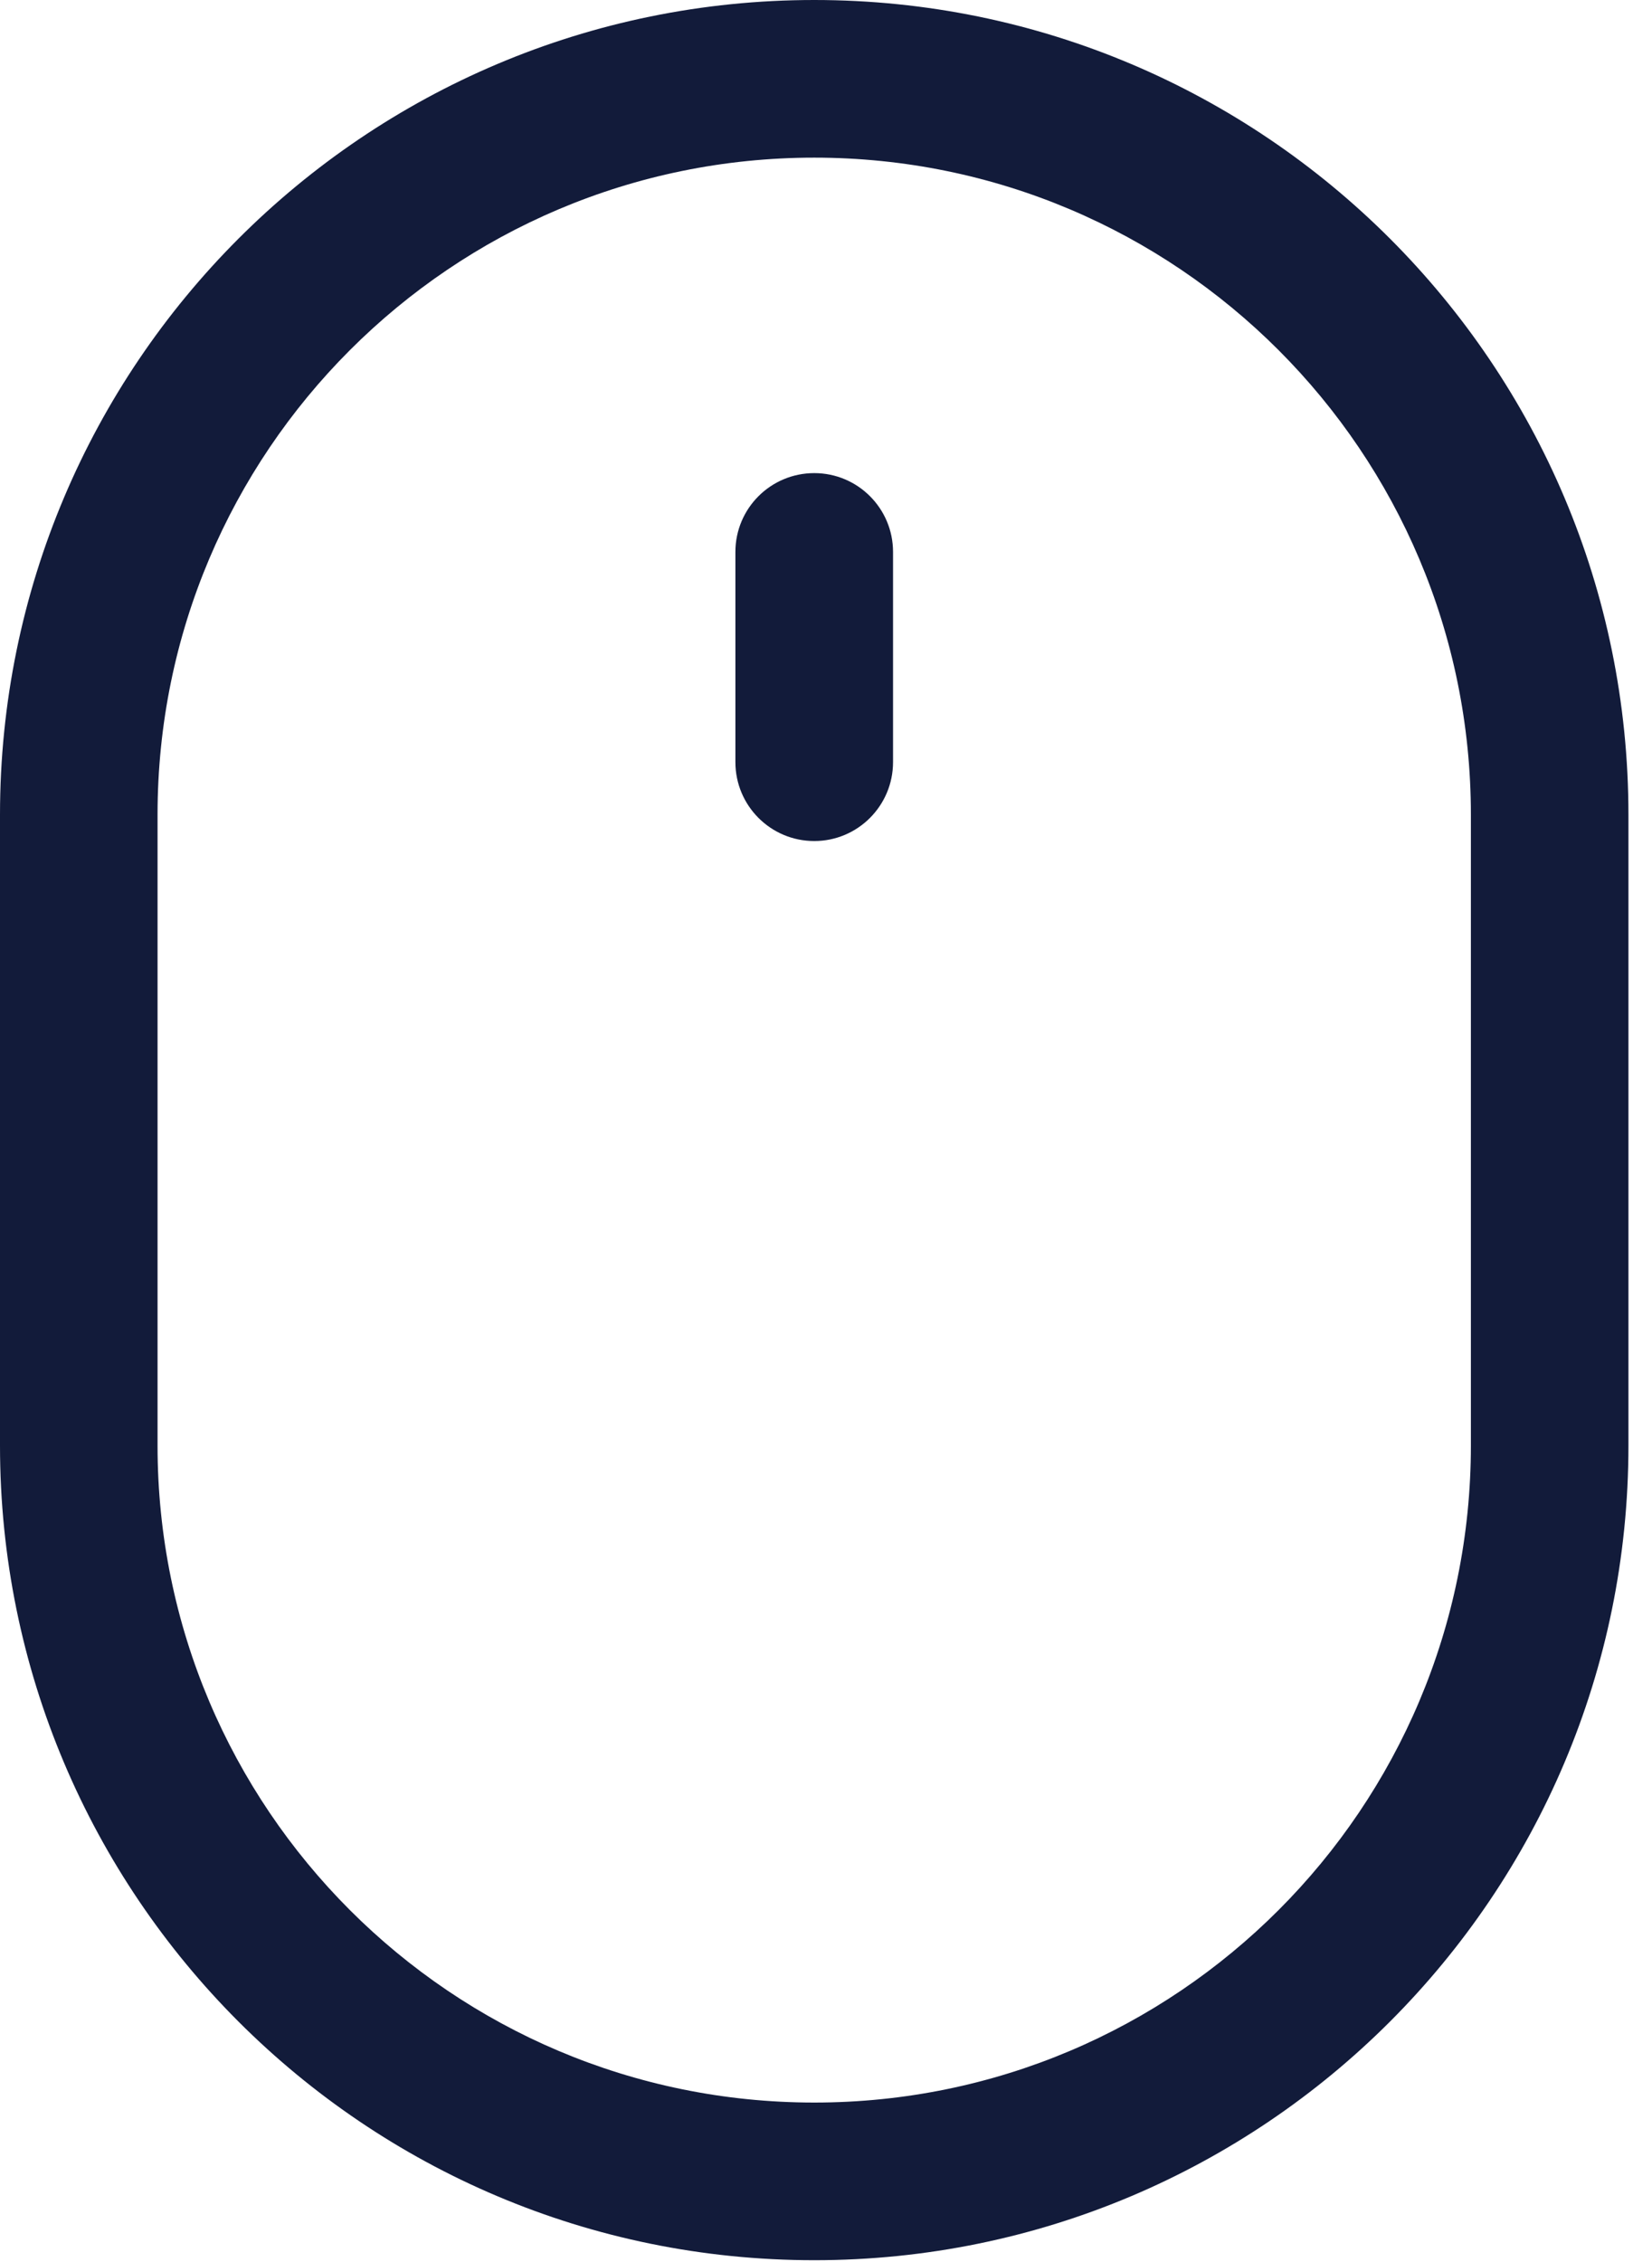
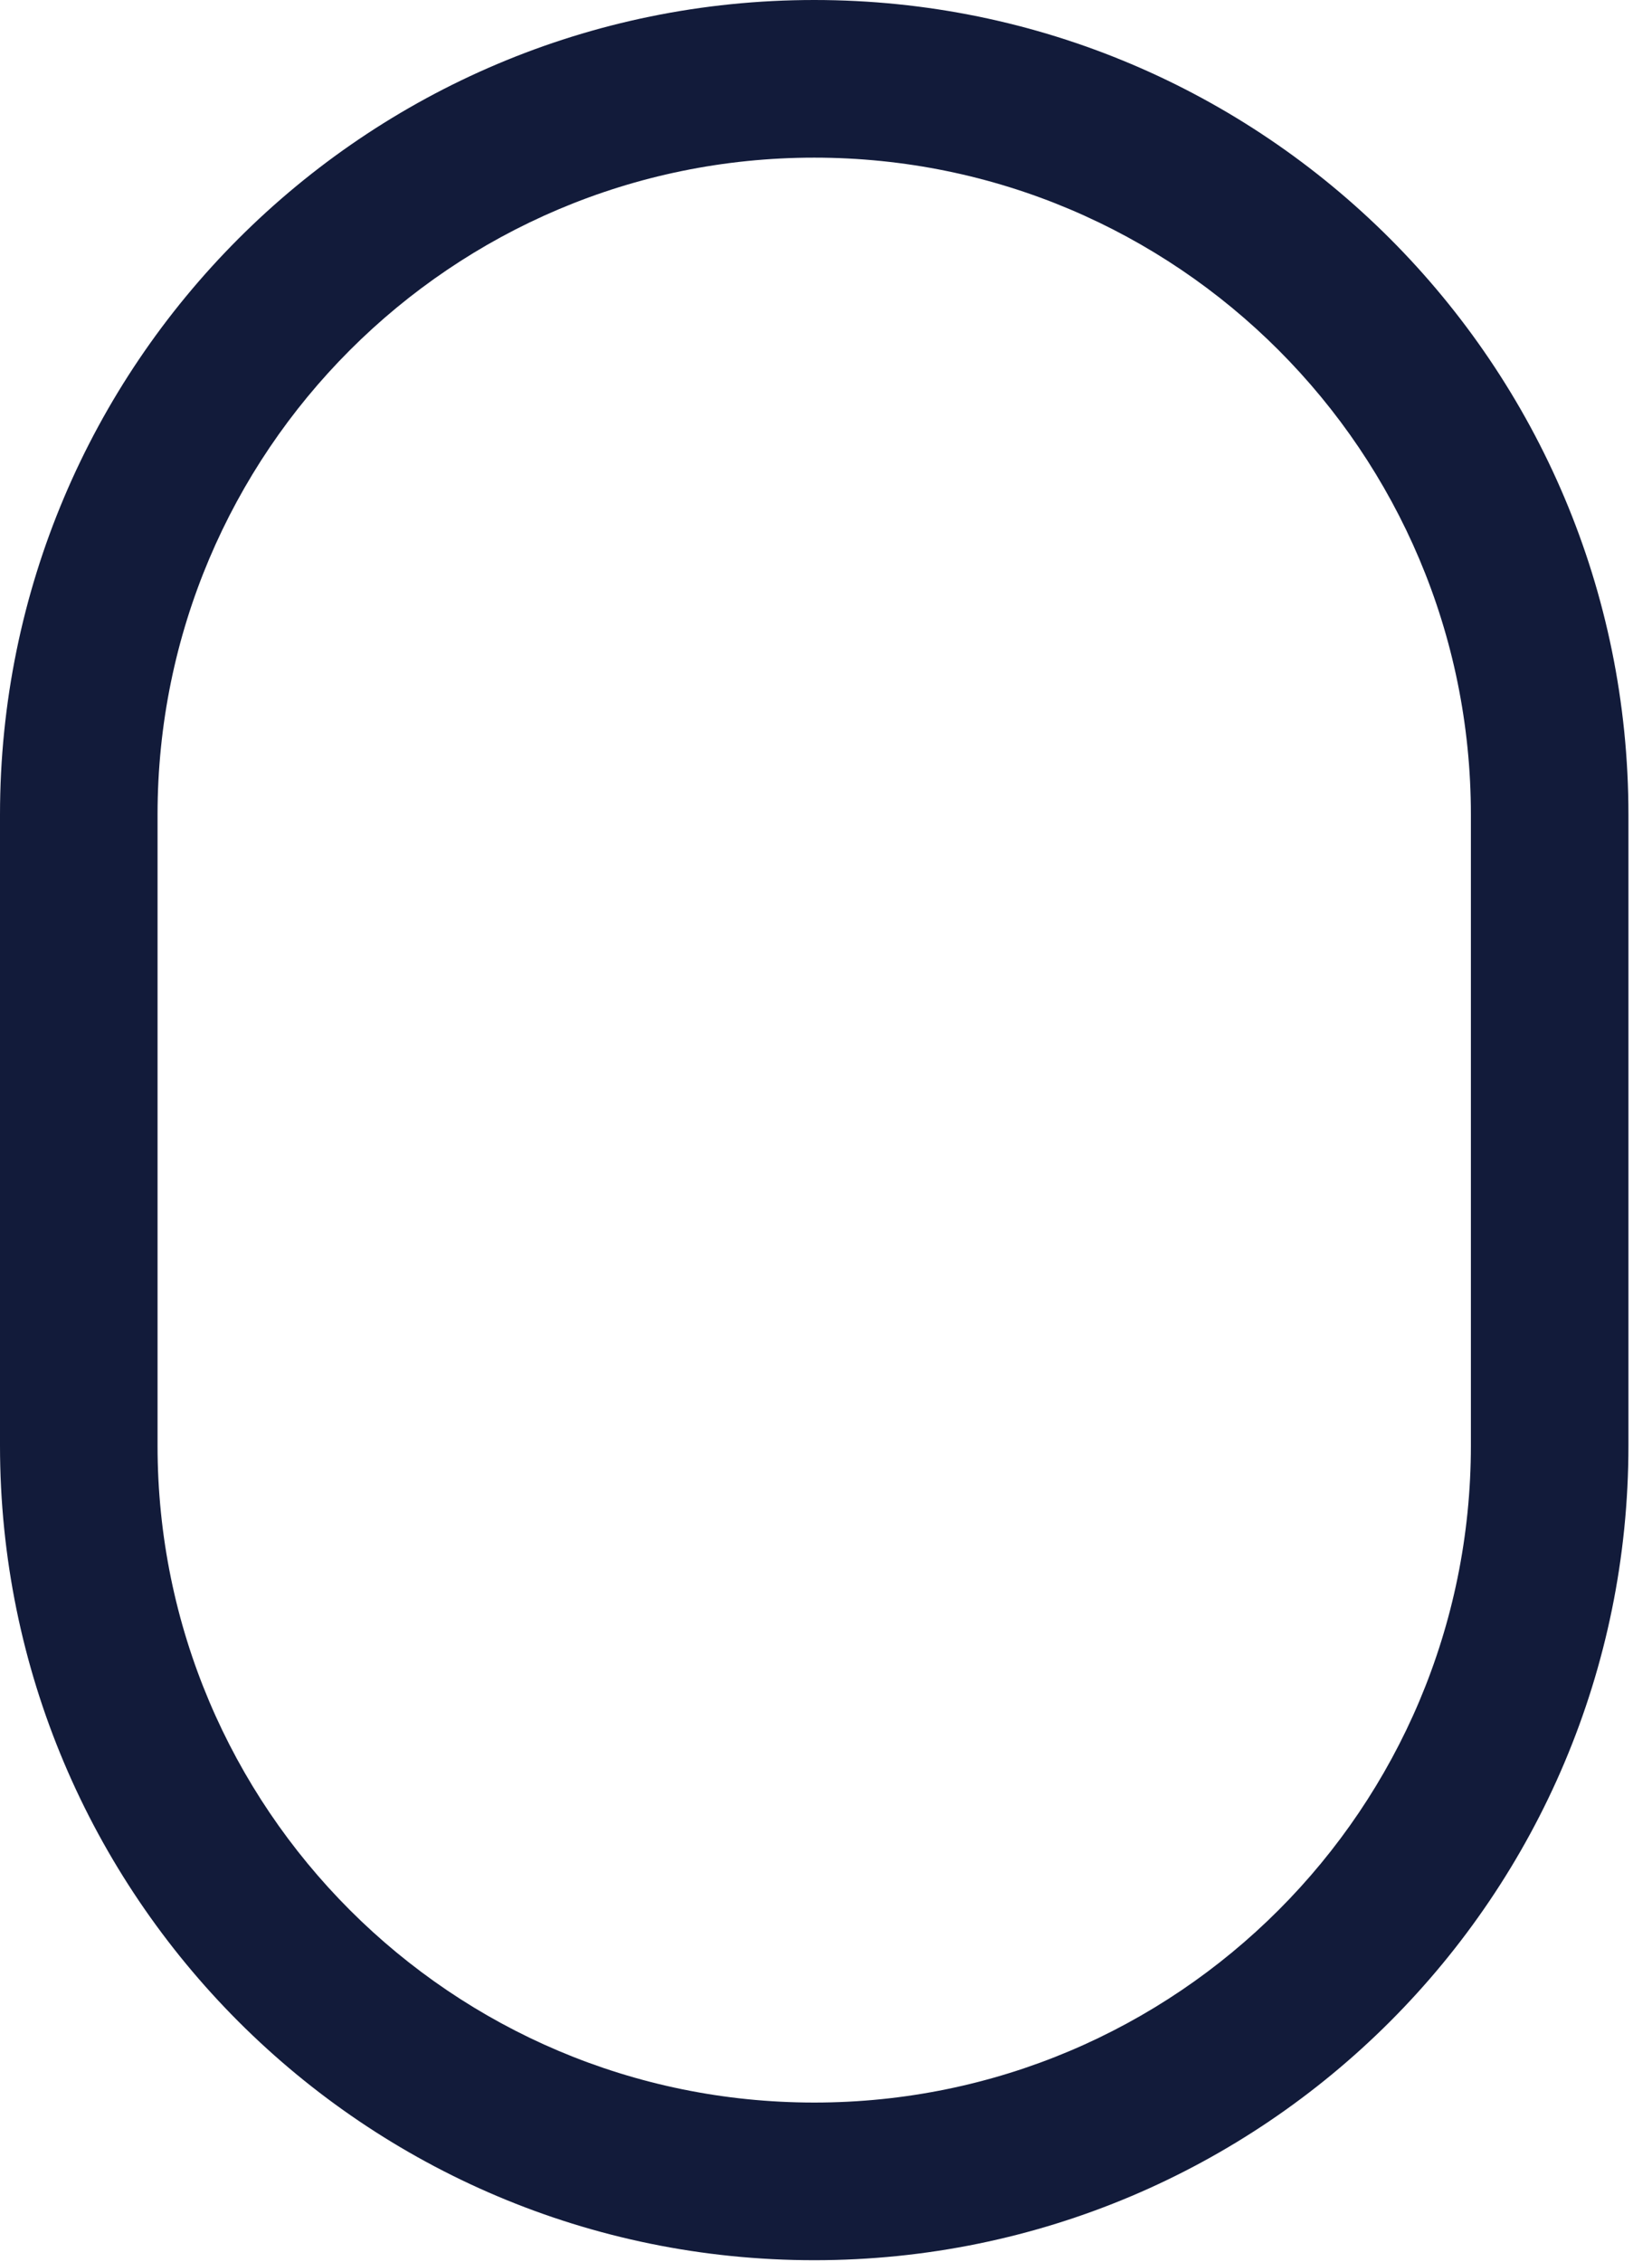
<svg xmlns="http://www.w3.org/2000/svg" width="19" height="26" viewBox="0 0 19 26" fill="none">
  <path fill-rule="evenodd" clip-rule="evenodd" d="M0 9.365C0 4.193 4.193 0 9.365 0C14.537 0 18.729 4.193 18.729 9.365V16.615C18.729 21.787 14.537 25.979 9.365 25.979C4.193 25.979 0 21.787 0 16.615V9.365ZM9.365 1.812C5.194 1.812 1.812 5.194 1.812 9.365V16.615C1.812 20.785 5.194 24.167 9.365 24.167C13.536 24.167 16.917 20.785 16.917 16.615V9.365C16.917 5.194 13.536 1.812 9.365 1.812Z" fill="#121B3A" />
-   <path fill-rule="evenodd" clip-rule="evenodd" d="M9.365 5.438C9.865 5.438 10.271 5.843 10.271 6.344V8.76C10.271 9.261 9.865 9.667 9.365 9.667C8.864 9.667 8.458 9.261 8.458 8.76V6.344C8.458 5.843 8.864 5.438 9.365 5.438Z" fill="#121B3A" />
</svg>